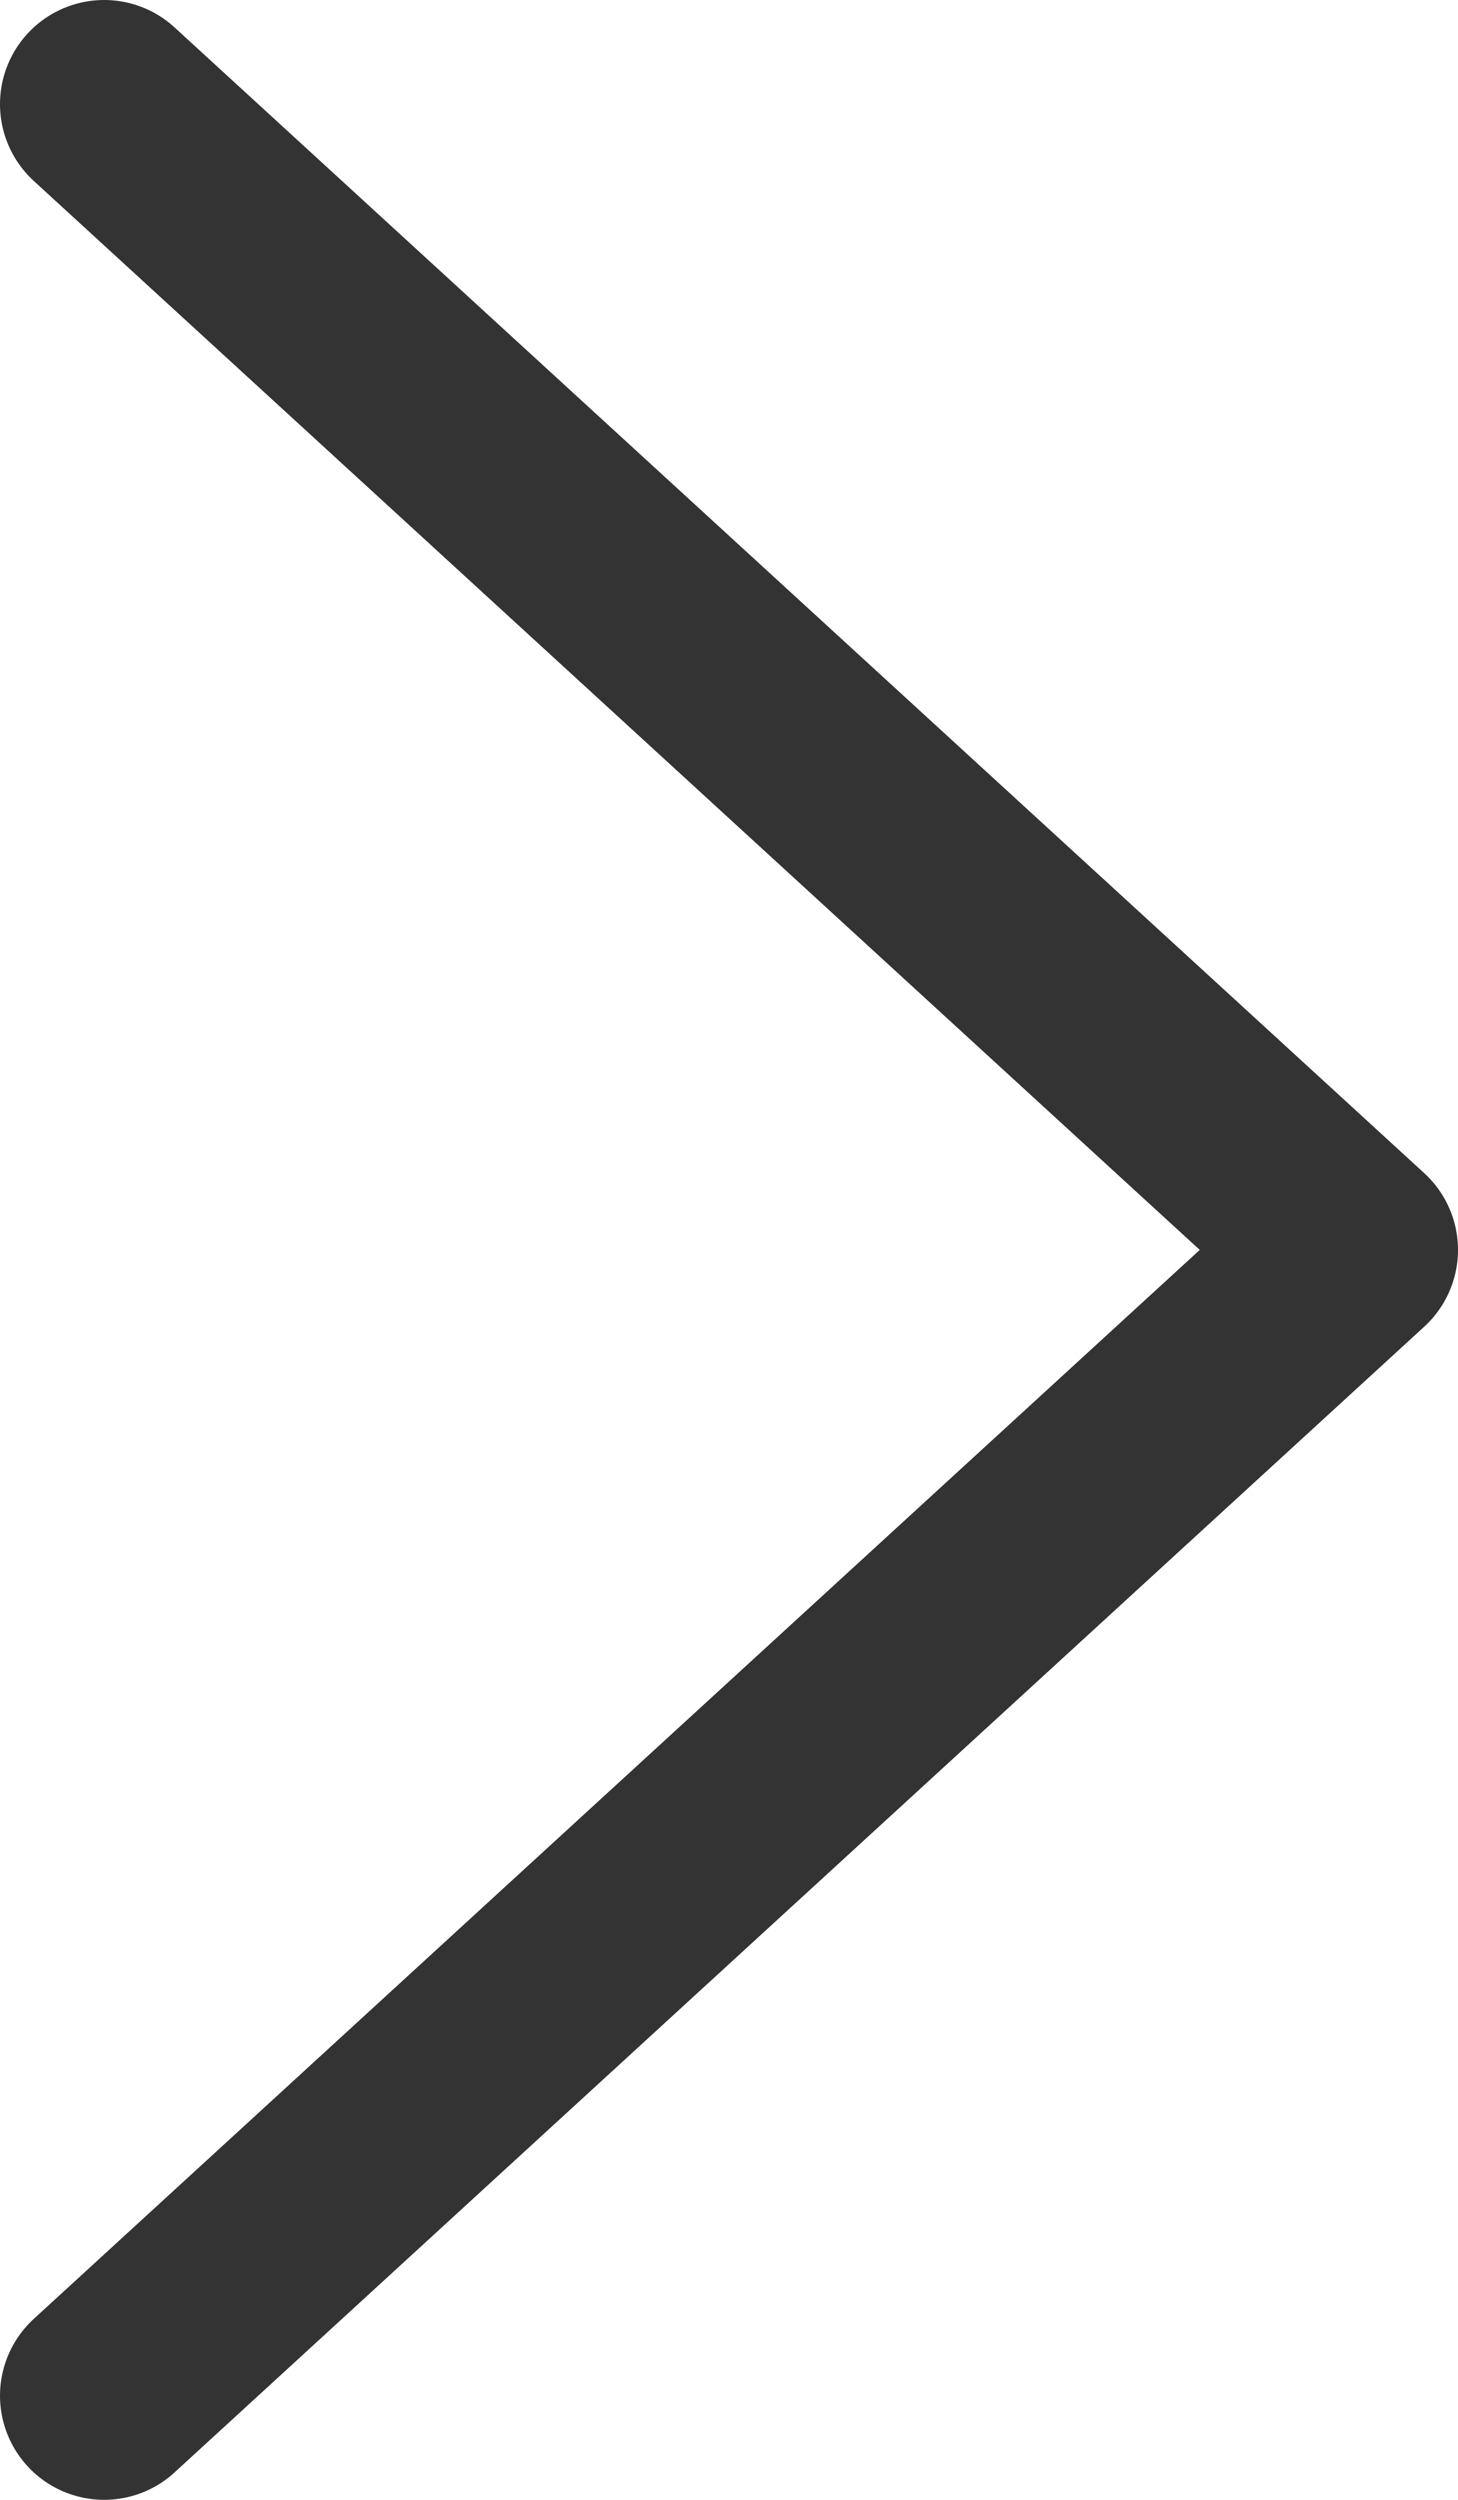
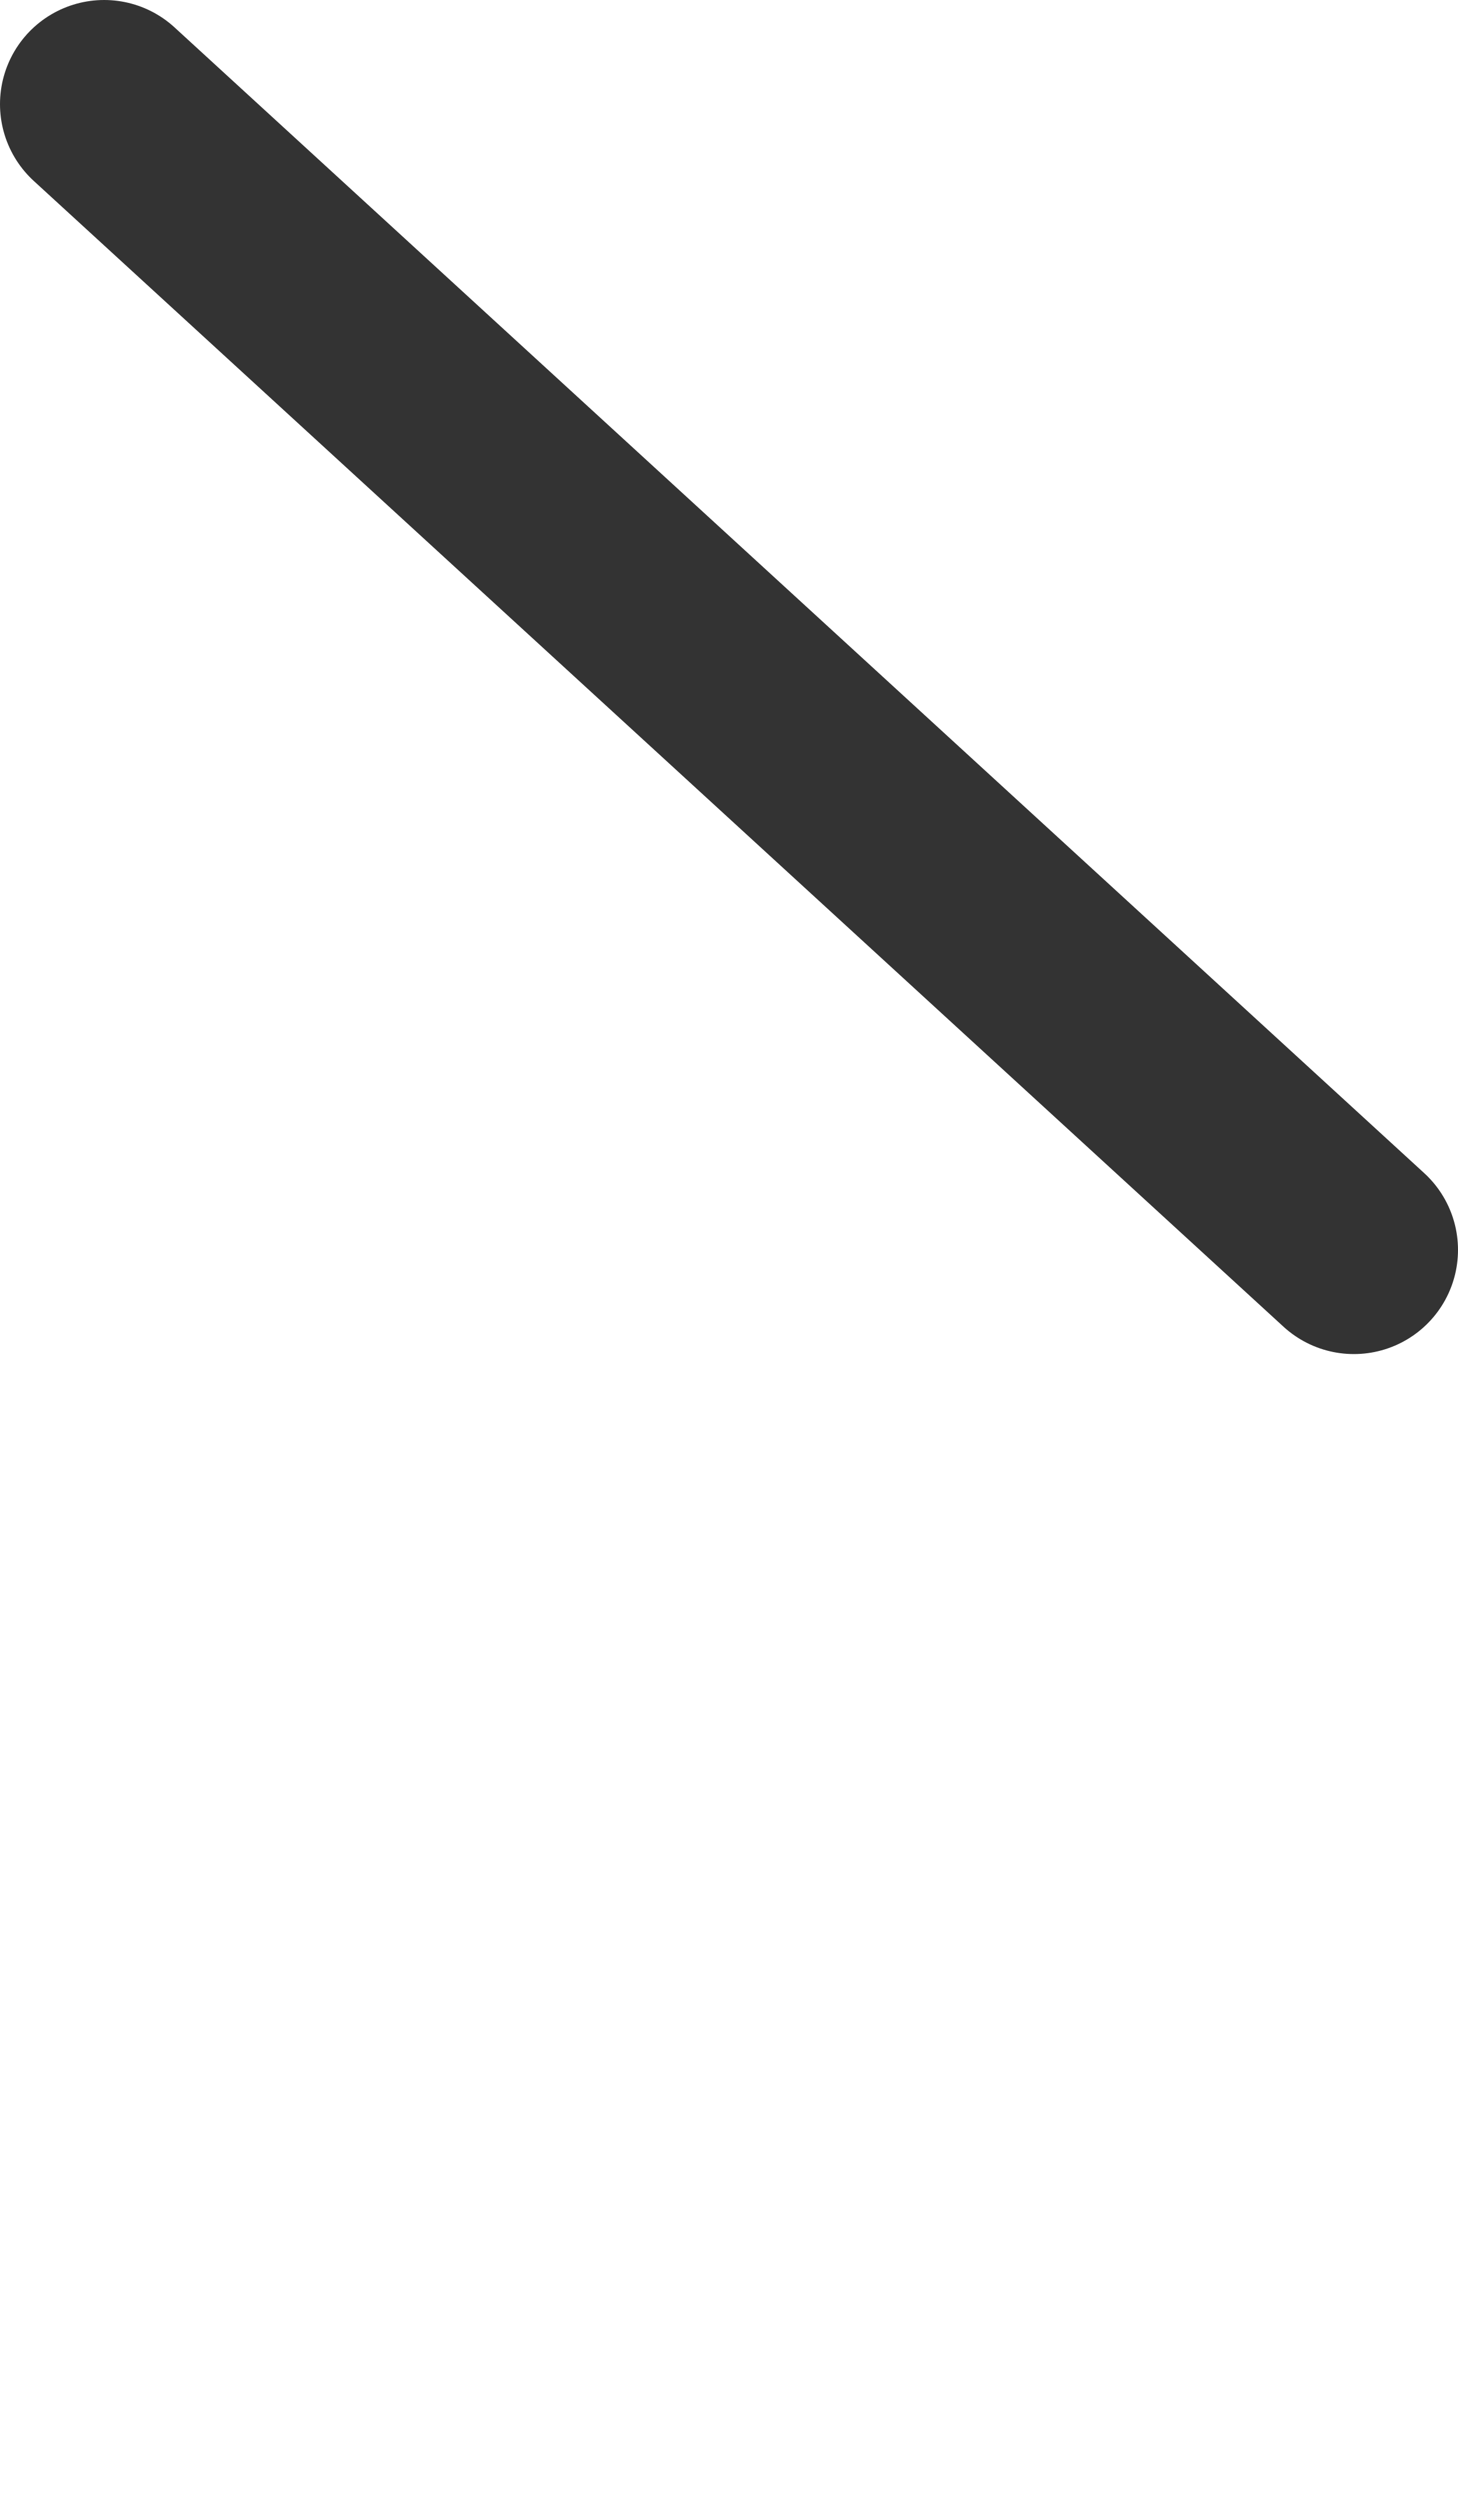
<svg xmlns="http://www.w3.org/2000/svg" width="7" height="12" viewBox="0 0 7 12" fill="none">
-   <path d="M0.5 0.5L6.5 6L0.5 11.5" stroke="#333333" stroke-linecap="round" stroke-linejoin="round" />
+   <path d="M0.5 0.5L6.5 6" stroke="#333333" stroke-linecap="round" stroke-linejoin="round" />
</svg>